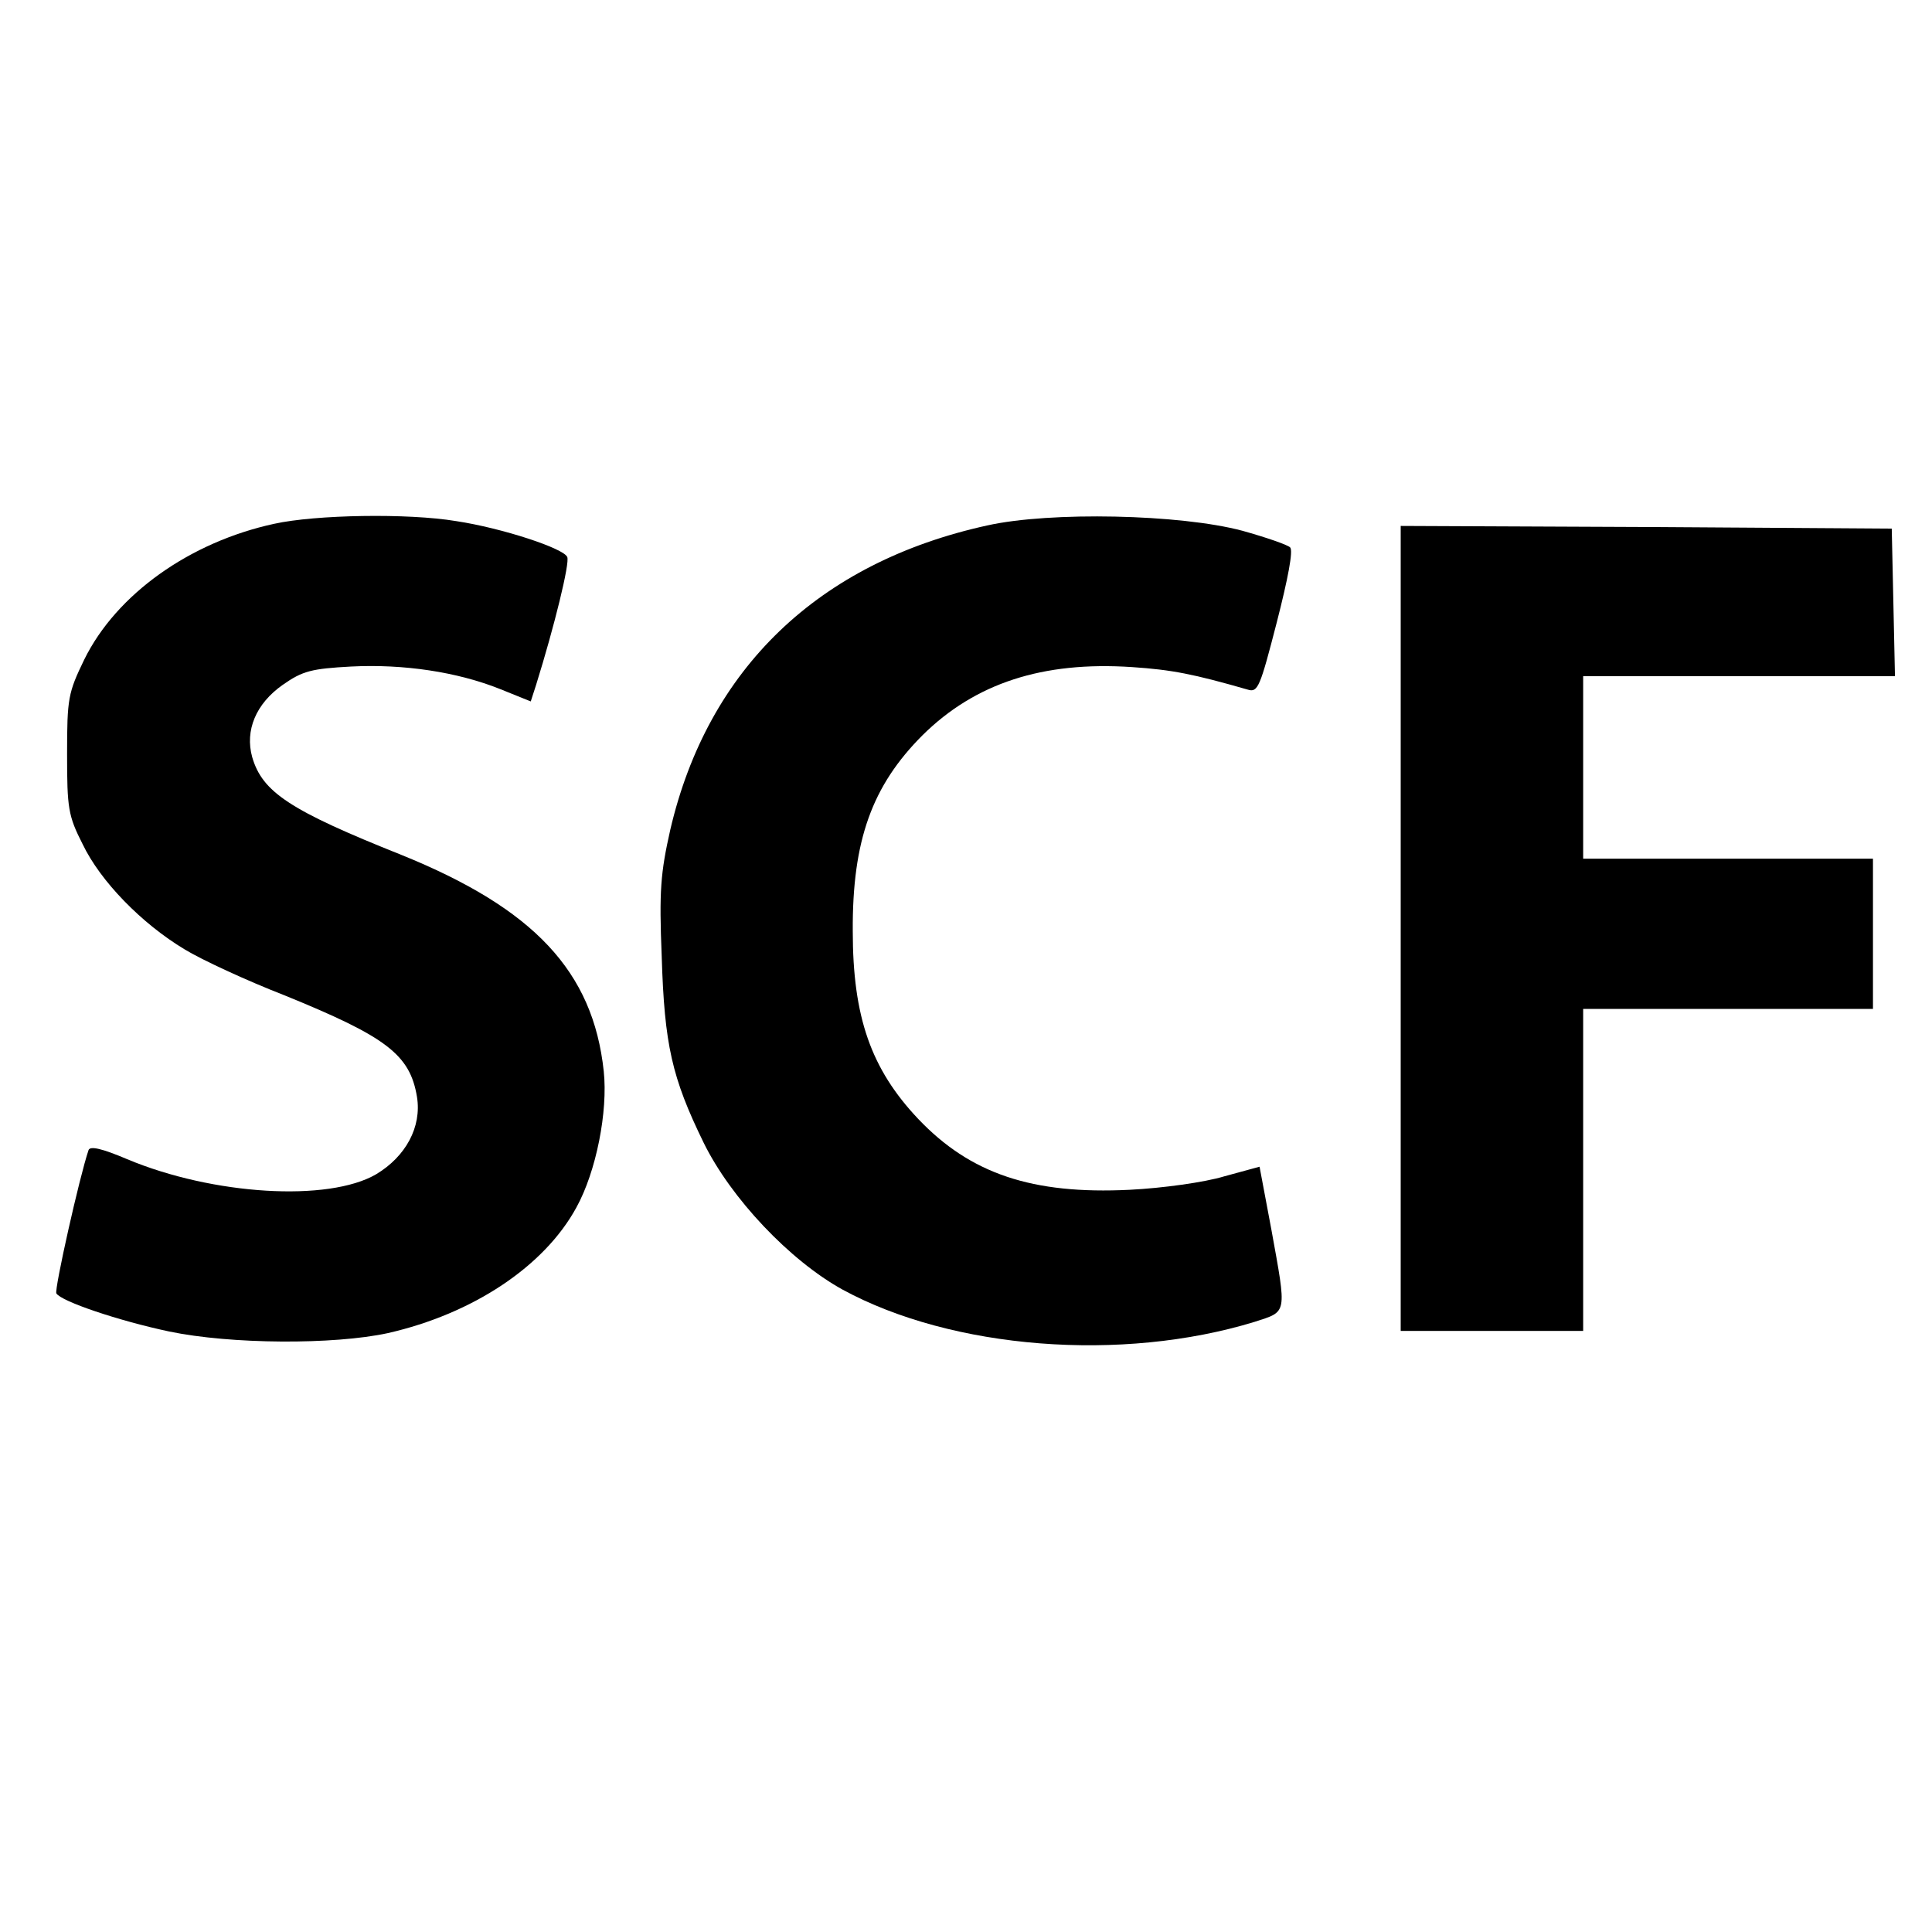
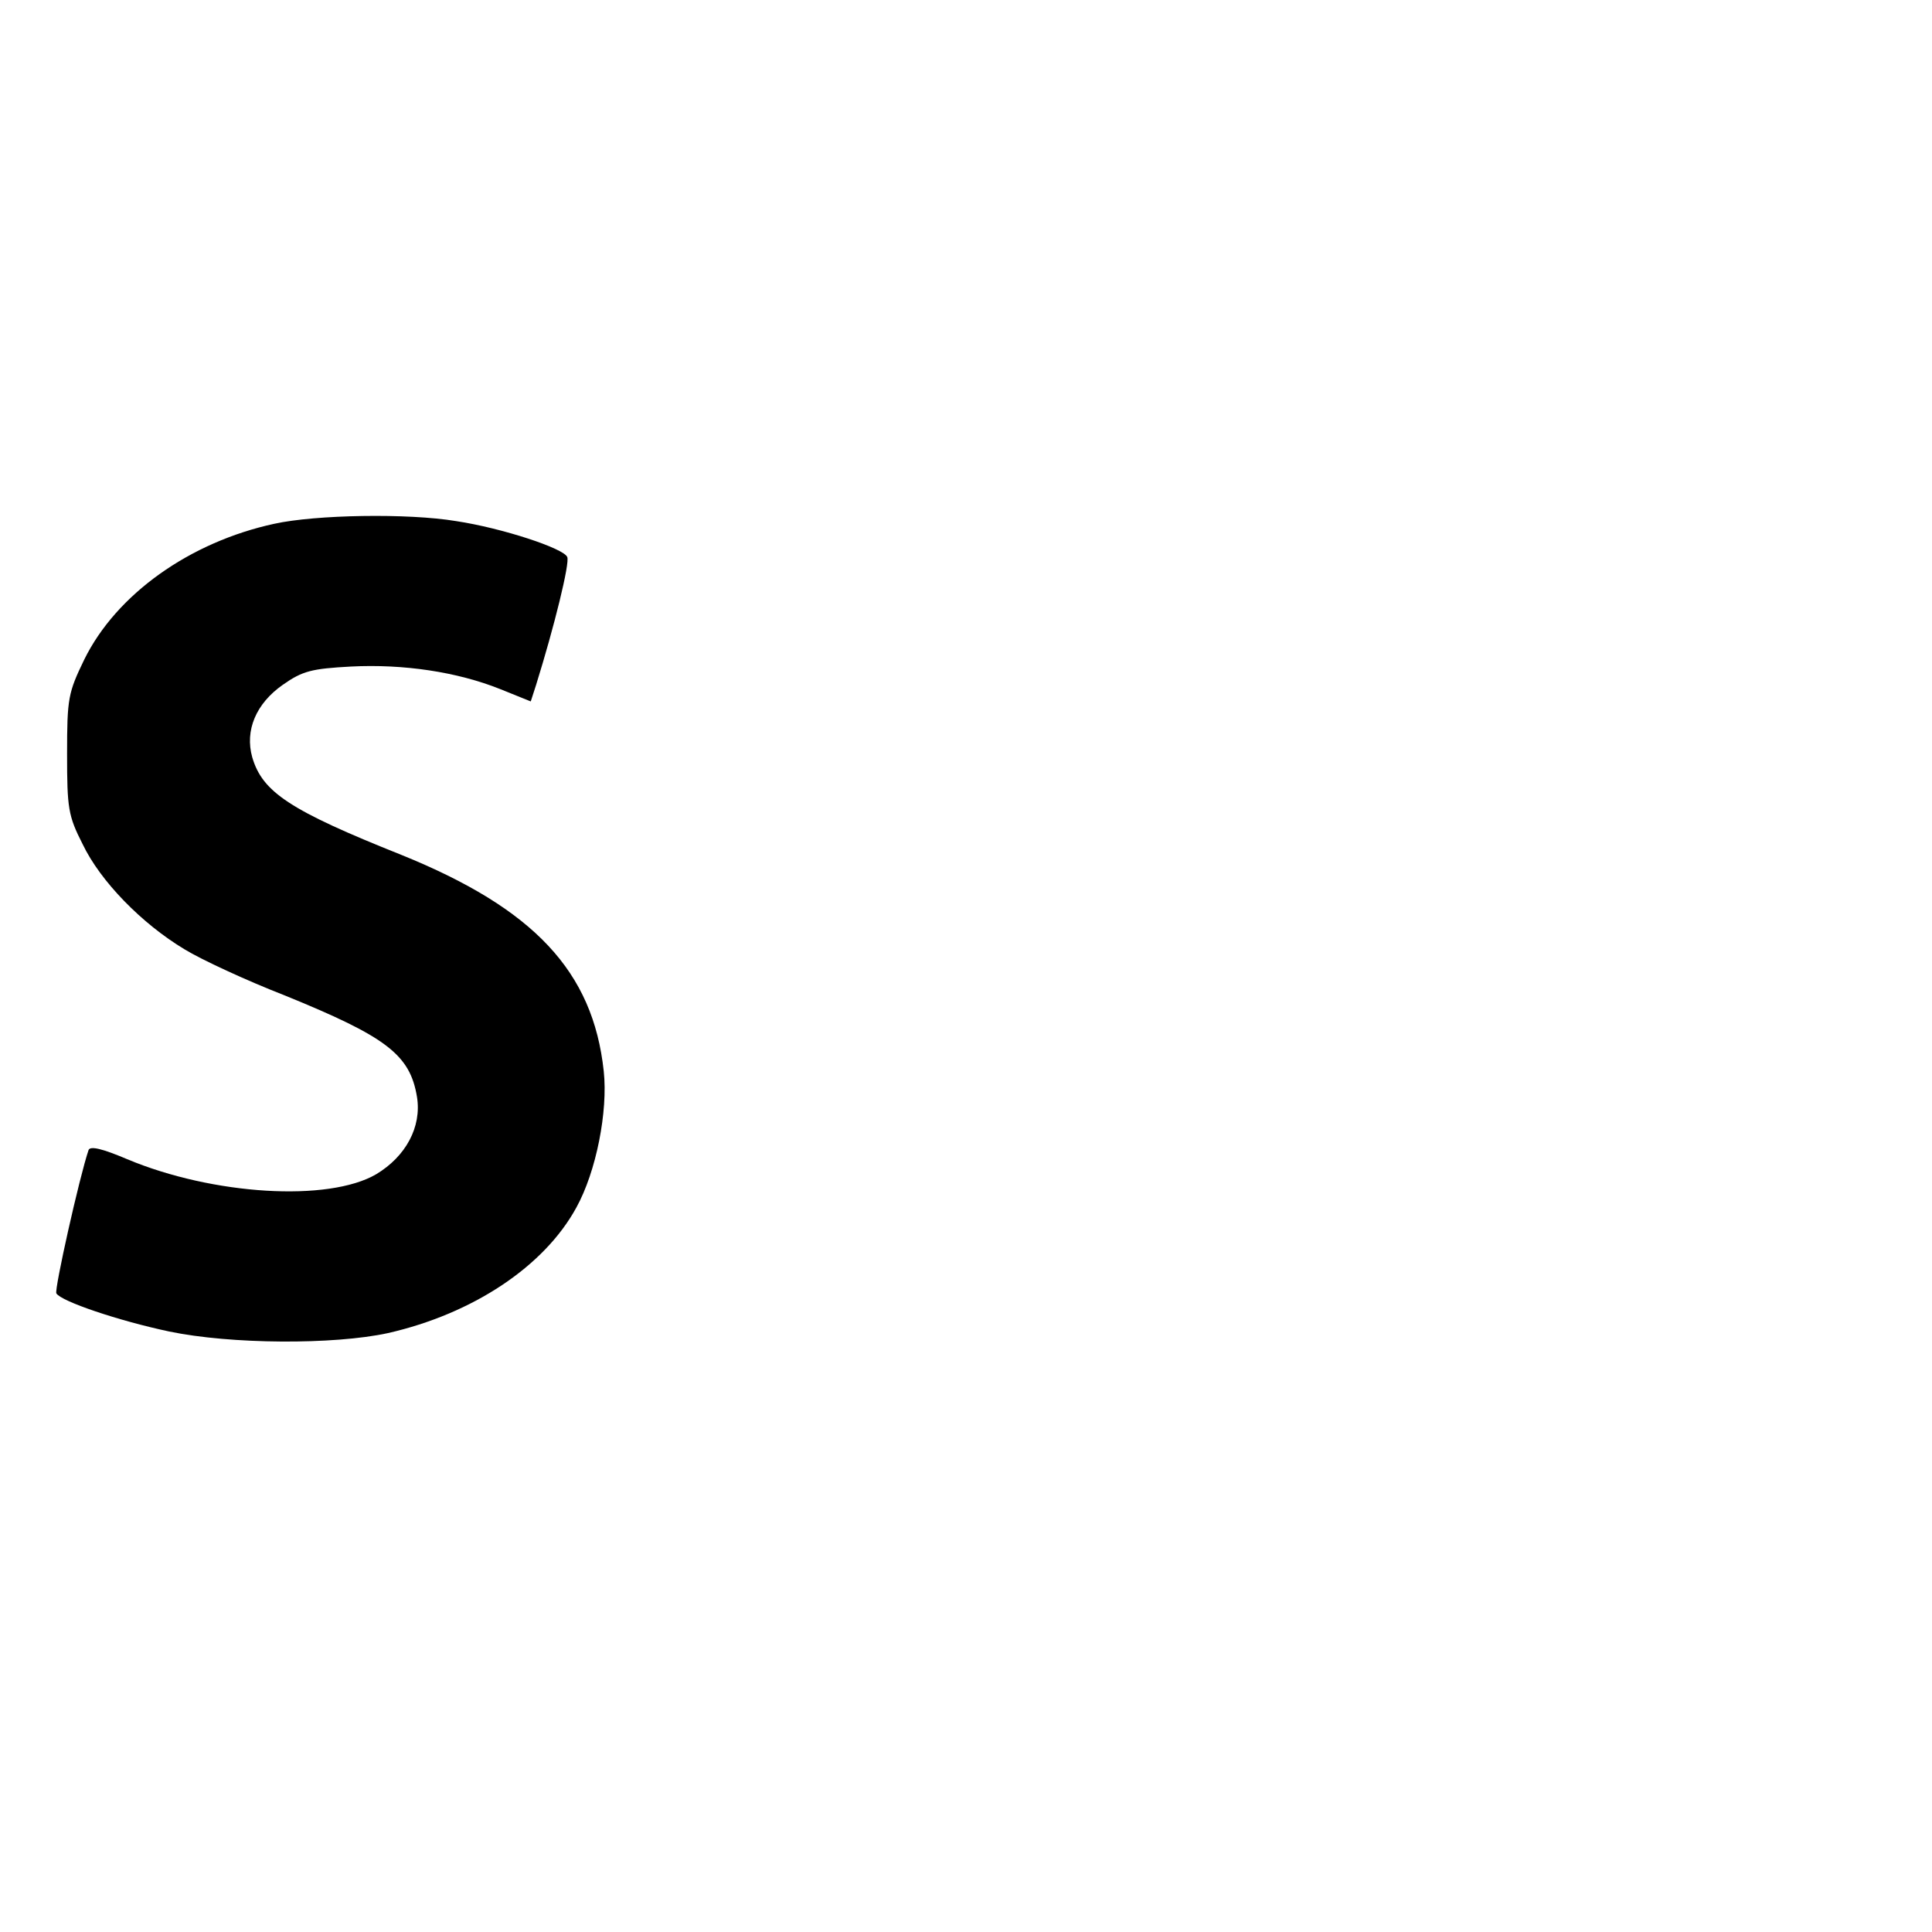
<svg xmlns="http://www.w3.org/2000/svg" version="1.0" width="360pt" height="360pt" viewBox="0 0 360 360" preserveAspectRatio="xMidYMid meet">
  <g transform="translate(0,360) scale(0.1,-0.1)" fill="#000000" stroke="none">
    <path d="M511 2624 c-157 -34 -294 -131 -354 -253 -30 -62 -32 -72 -32 -176 0 -101 2 -115 29 -168 33 -69 110 -148 190 -196 31 -19 115 -58 187 -86 189 -77 233 -110 246 -189 9 -56 -21 -111 -76 -144 -89 -52 -304 -39 -464 28 -47 20 -69 25 -72 17 -17 -50 -64 -260 -60 -267 9 -15 116 -51 210 -71 115 -24 307 -25 408 -3 158 36 291 124 351 234 37 67 59 179 51 254 -20 186 -130 303 -377 403 -208 83 -259 117 -278 182 -14 50 7 100 57 135 37 26 54 30 127 34 98 5 198 -10 278 -42 l57 -23 10 31 c34 109 63 227 58 238 -6 16 -121 54 -207 67 -90 15 -262 12 -339 -5z" />
-     <path d="M1840 2621 c-315 -69 -521 -267 -591 -567 -18 -80 -21 -114 -16 -236 5 -165 19 -226 78 -347 51 -104 161 -220 259 -274 204 -111 520 -136 768 -60 61 20 60 12 31 172 l-22 117 -66 -18 c-36 -11 -115 -22 -176 -25 -182 -9 -297 30 -394 132 -88 93 -122 190 -122 350 -1 169 36 271 130 365 98 97 224 138 390 127 75 -5 115 -13 216 -42 19 -6 23 5 54 125 21 82 31 134 25 140 -5 5 -46 19 -89 31 -116 31 -358 36 -475 10z" />
-     <path d="M2610 1870 l0 -750 170 0 170 0 0 300 0 300 270 0 270 0 0 140 0 140 -270 0 -270 0 0 170 0 170 290 0 291 0 -3 138 -3 137 -457 3 -458 2 0 -750z" />
  </g>
</svg>